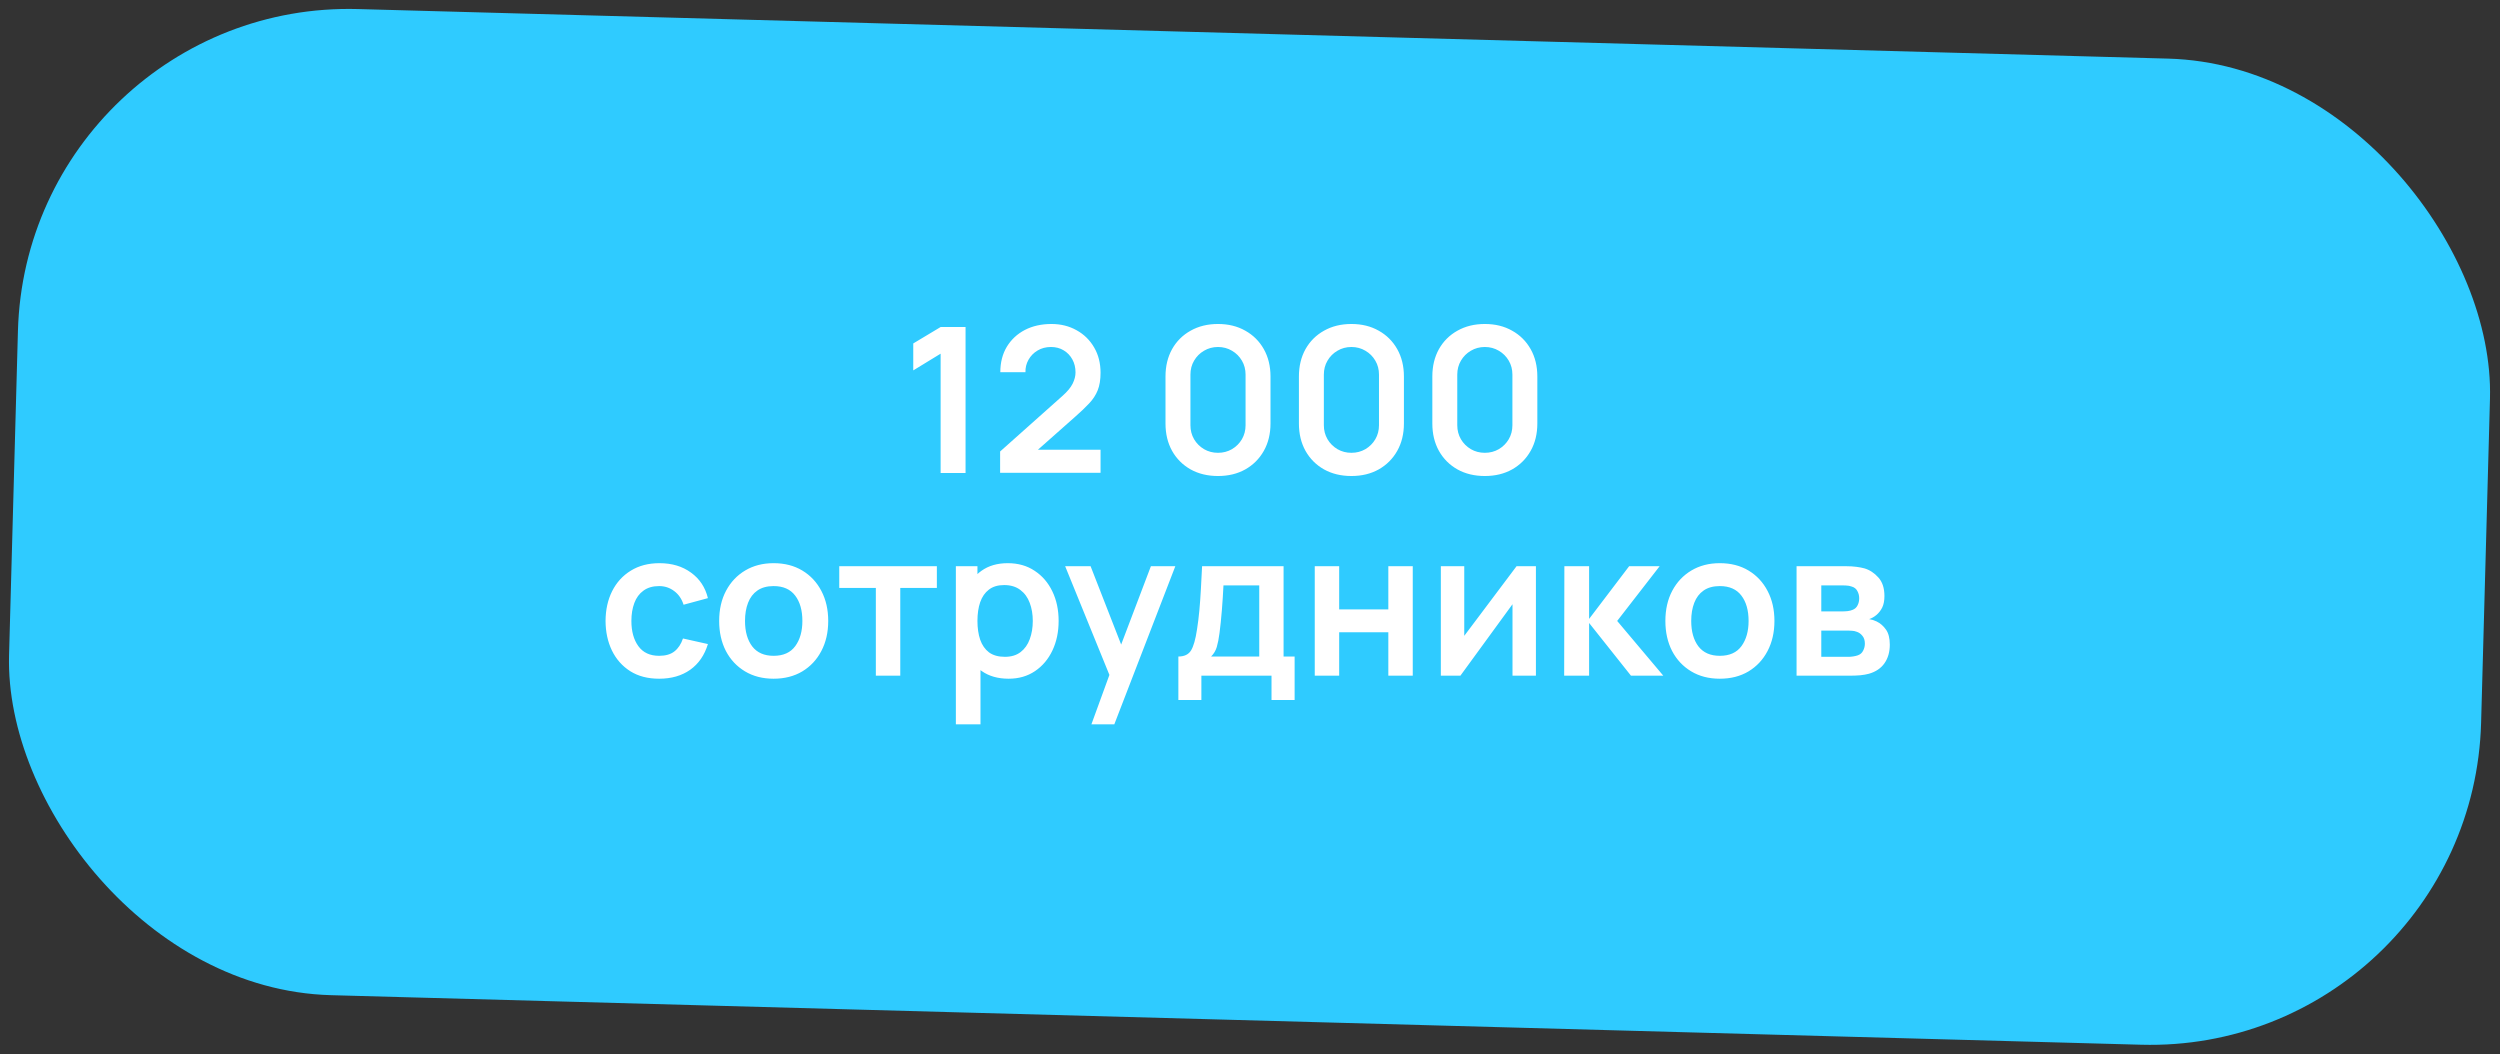
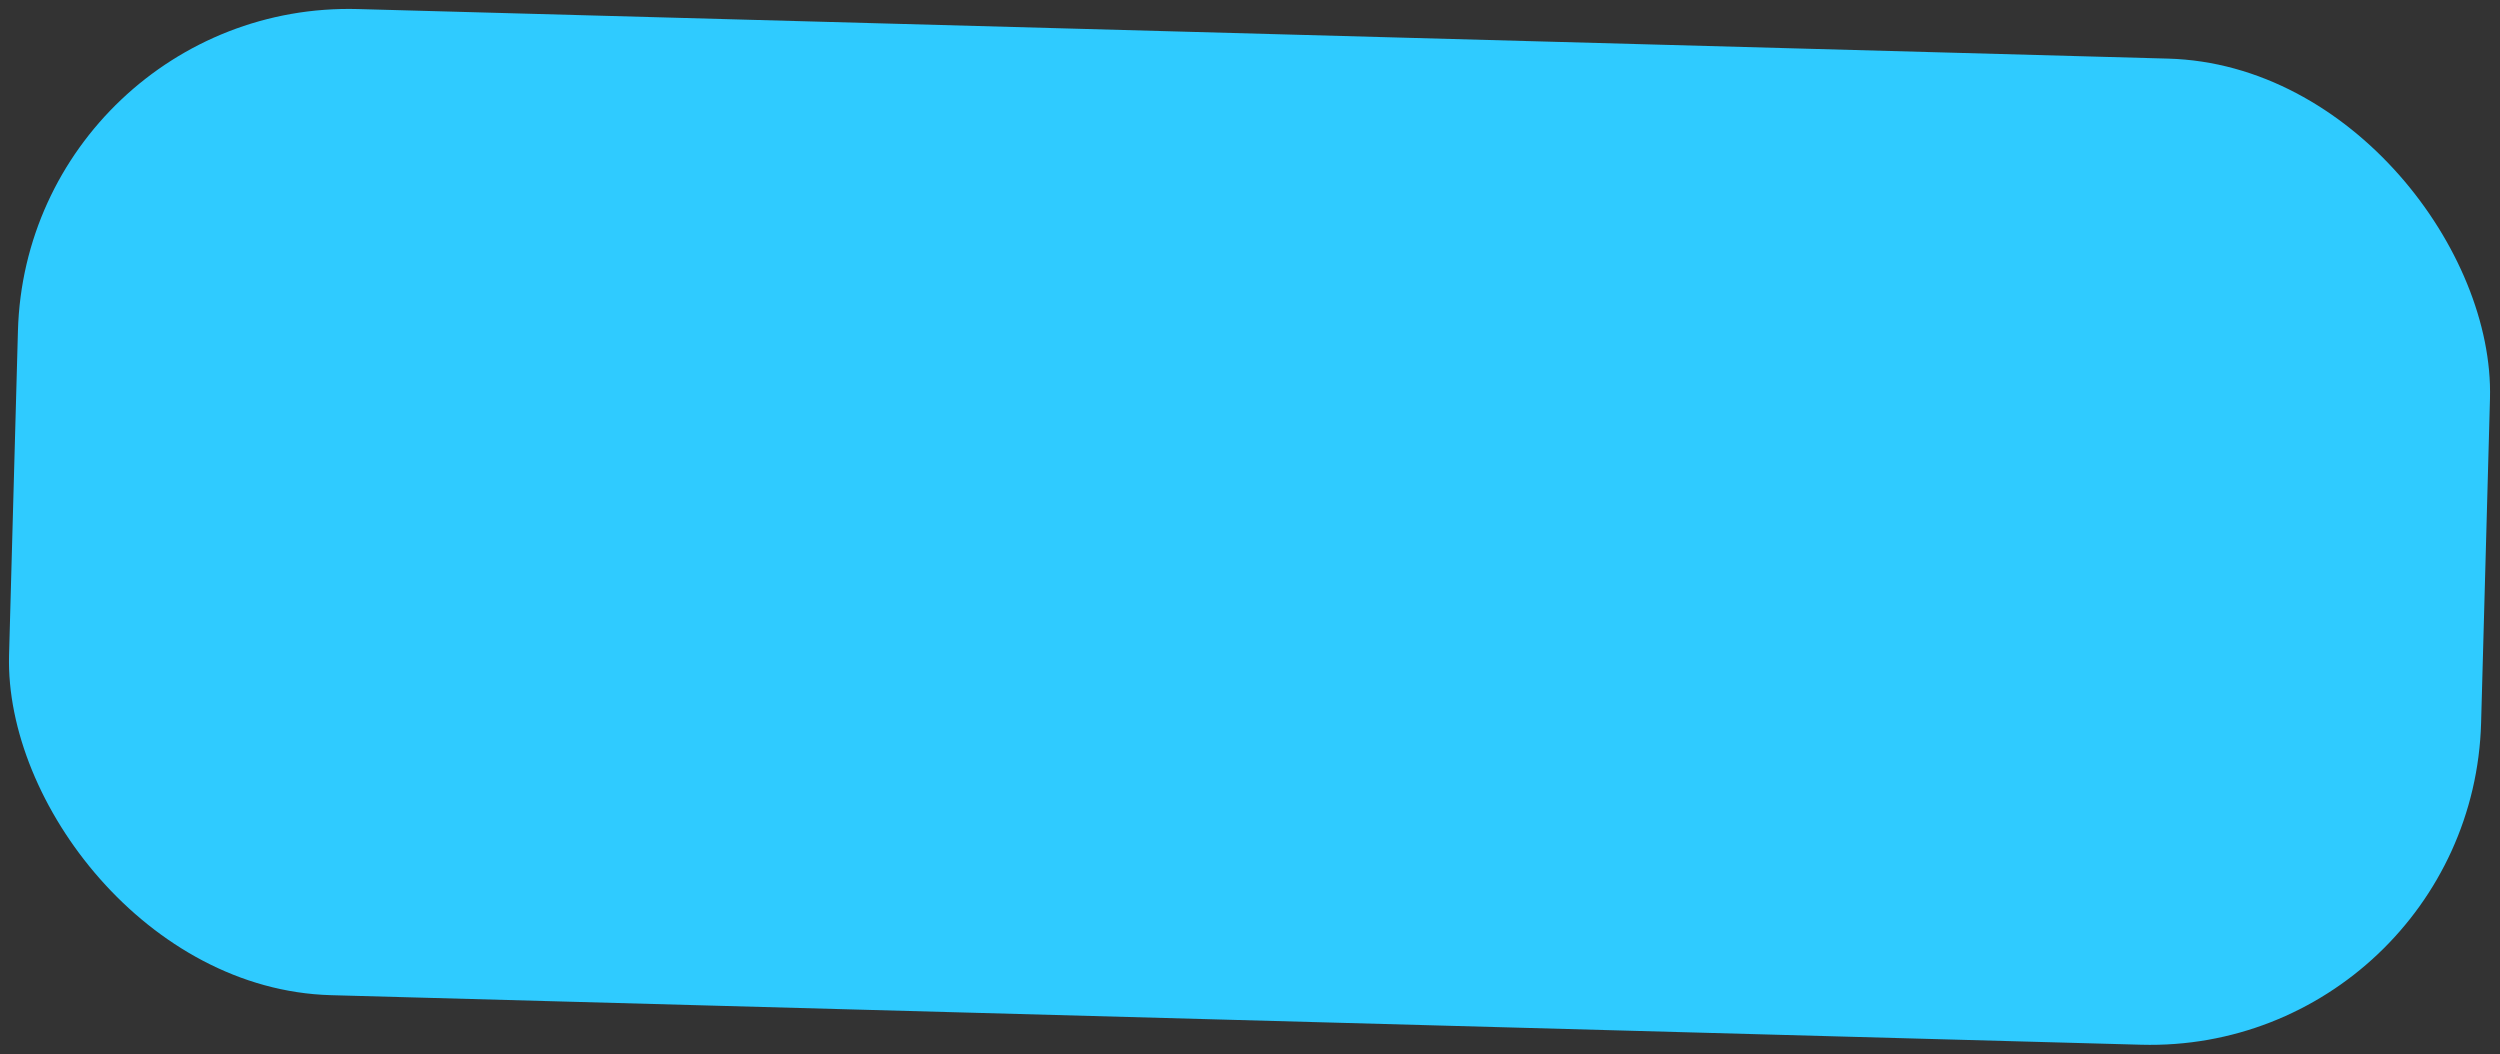
<svg xmlns="http://www.w3.org/2000/svg" width="370" height="156" viewBox="0 0 370 156" fill="none">
  <rect x="0" y="0" width="370" height="156" fill="#333333" stroke="none" />
  <rect x="3.995" width="366" height="146" rx="49" transform="rotate(1.568 3.995 0)" fill="#2FCBFF" />
-   <path d="M139.212 70V52.345L135.162 54.82V50.83L139.212 48.4H142.902V70H139.212ZM148.017 69.97V66.82L157.257 58.585C157.977 57.945 158.477 57.34 158.757 56.77C159.037 56.2 159.177 55.65 159.177 55.12C159.177 54.4 159.022 53.76 158.712 53.2C158.402 52.63 157.972 52.18 157.422 51.85C156.882 51.52 156.257 51.355 155.547 51.355C154.797 51.355 154.132 51.53 153.552 51.88C152.982 52.22 152.537 52.675 152.217 53.245C151.897 53.815 151.747 54.43 151.767 55.09H148.047C148.047 53.65 148.367 52.395 149.007 51.325C149.657 50.255 150.547 49.425 151.677 48.835C152.817 48.245 154.132 47.95 155.622 47.95C157.002 47.95 158.242 48.26 159.342 48.88C160.442 49.49 161.307 50.34 161.937 51.43C162.567 52.51 162.882 53.755 162.882 55.165C162.882 56.195 162.742 57.06 162.462 57.76C162.182 58.46 161.762 59.105 161.202 59.695C160.652 60.285 159.967 60.94 159.147 61.66L152.592 67.465L152.262 66.565H162.882V69.97H148.017ZM180.264 70.45C178.734 70.45 177.384 70.125 176.214 69.475C175.044 68.815 174.129 67.9 173.469 66.73C172.819 65.56 172.494 64.21 172.494 62.68V55.72C172.494 54.19 172.819 52.84 173.469 51.67C174.129 50.5 175.044 49.59 176.214 48.94C177.384 48.28 178.734 47.95 180.264 47.95C181.794 47.95 183.139 48.28 184.299 48.94C185.469 49.59 186.384 50.5 187.044 51.67C187.704 52.84 188.034 54.19 188.034 55.72V62.68C188.034 64.21 187.704 65.56 187.044 66.73C186.384 67.9 185.469 68.815 184.299 69.475C183.139 70.125 181.794 70.45 180.264 70.45ZM180.264 67.015C181.024 67.015 181.714 66.835 182.334 66.475C182.954 66.105 183.444 65.615 183.804 65.005C184.164 64.385 184.344 63.695 184.344 62.935V55.45C184.344 54.68 184.164 53.99 183.804 53.38C183.444 52.76 182.954 52.27 182.334 51.91C181.714 51.54 181.024 51.355 180.264 51.355C179.504 51.355 178.814 51.54 178.194 51.91C177.574 52.27 177.084 52.76 176.724 53.38C176.364 53.99 176.184 54.68 176.184 55.45V62.935C176.184 63.695 176.364 64.385 176.724 65.005C177.084 65.615 177.574 66.105 178.194 66.475C178.814 66.835 179.504 67.015 180.264 67.015ZM200.01 70.45C198.48 70.45 197.13 70.125 195.96 69.475C194.79 68.815 193.875 67.9 193.215 66.73C192.565 65.56 192.24 64.21 192.24 62.68V55.72C192.24 54.19 192.565 52.84 193.215 51.67C193.875 50.5 194.79 49.59 195.96 48.94C197.13 48.28 198.48 47.95 200.01 47.95C201.54 47.95 202.885 48.28 204.045 48.94C205.215 49.59 206.13 50.5 206.79 51.67C207.45 52.84 207.78 54.19 207.78 55.72V62.68C207.78 64.21 207.45 65.56 206.79 66.73C206.13 67.9 205.215 68.815 204.045 69.475C202.885 70.125 201.54 70.45 200.01 70.45ZM200.01 67.015C200.77 67.015 201.46 66.835 202.08 66.475C202.7 66.105 203.19 65.615 203.55 65.005C203.91 64.385 204.09 63.695 204.09 62.935V55.45C204.09 54.68 203.91 53.99 203.55 53.38C203.19 52.76 202.7 52.27 202.08 51.91C201.46 51.54 200.77 51.355 200.01 51.355C199.25 51.355 198.56 51.54 197.94 51.91C197.32 52.27 196.83 52.76 196.47 53.38C196.11 53.99 195.93 54.68 195.93 55.45V62.935C195.93 63.695 196.11 64.385 196.47 65.005C196.83 65.615 197.32 66.105 197.94 66.475C198.56 66.835 199.25 67.015 200.01 67.015ZM219.756 70.45C218.226 70.45 216.876 70.125 215.706 69.475C214.536 68.815 213.621 67.9 212.961 66.73C212.311 65.56 211.986 64.21 211.986 62.68V55.72C211.986 54.19 212.311 52.84 212.961 51.67C213.621 50.5 214.536 49.59 215.706 48.94C216.876 48.28 218.226 47.95 219.756 47.95C221.286 47.95 222.631 48.28 223.791 48.94C224.961 49.59 225.876 50.5 226.536 51.67C227.196 52.84 227.526 54.19 227.526 55.72V62.68C227.526 64.21 227.196 65.56 226.536 66.73C225.876 67.9 224.961 68.815 223.791 69.475C222.631 70.125 221.286 70.45 219.756 70.45ZM219.756 67.015C220.516 67.015 221.206 66.835 221.826 66.475C222.446 66.105 222.936 65.615 223.296 65.005C223.656 64.385 223.836 63.695 223.836 62.935V55.45C223.836 54.68 223.656 53.99 223.296 53.38C222.936 52.76 222.446 52.27 221.826 51.91C221.206 51.54 220.516 51.355 219.756 51.355C218.996 51.355 218.306 51.54 217.686 51.91C217.066 52.27 216.576 52.76 216.216 53.38C215.856 53.99 215.676 54.68 215.676 55.45V62.935C215.676 63.695 215.856 64.385 216.216 65.005C216.576 65.615 217.066 66.105 217.686 66.475C218.306 66.835 218.996 67.015 219.756 67.015ZM97.556 100.45C95.886 100.45 94.461 100.08 93.281 99.34C92.101 98.59 91.196 97.57 90.566 96.28C89.946 94.99 89.631 93.53 89.621 91.9C89.631 90.24 89.956 88.77 90.596 87.49C91.246 86.2 92.166 85.19 93.356 84.46C94.546 83.72 95.961 83.35 97.601 83.35C99.441 83.35 100.996 83.815 102.266 84.745C103.546 85.665 104.381 86.925 104.771 88.525L101.171 89.5C100.891 88.63 100.426 87.955 99.776 87.475C99.126 86.985 98.386 86.74 97.556 86.74C96.616 86.74 95.841 86.965 95.231 87.415C94.621 87.855 94.171 88.465 93.881 89.245C93.591 90.025 93.446 90.91 93.446 91.9C93.446 93.44 93.791 94.685 94.481 95.635C95.171 96.585 96.196 97.06 97.556 97.06C98.516 97.06 99.271 96.84 99.821 96.4C100.381 95.96 100.801 95.325 101.081 94.495L104.771 95.32C104.271 96.97 103.396 98.24 102.146 99.13C100.896 100.01 99.366 100.45 97.556 100.45ZM114.492 100.45C112.872 100.45 111.457 100.085 110.247 99.355C109.037 98.625 108.097 97.62 107.427 96.34C106.767 95.05 106.437 93.57 106.437 91.9C106.437 90.2 106.777 88.71 107.457 87.43C108.137 86.15 109.082 85.15 110.292 84.43C111.502 83.71 112.902 83.35 114.492 83.35C116.122 83.35 117.542 83.715 118.752 84.445C119.962 85.175 120.902 86.185 121.572 87.475C122.242 88.755 122.577 90.23 122.577 91.9C122.577 93.58 122.237 95.065 121.557 96.355C120.887 97.635 119.947 98.64 118.737 99.37C117.527 100.09 116.112 100.45 114.492 100.45ZM114.492 97.06C115.932 97.06 117.002 96.58 117.702 95.62C118.402 94.66 118.752 93.42 118.752 91.9C118.752 90.33 118.397 89.08 117.687 88.15C116.977 87.21 115.912 86.74 114.492 86.74C113.522 86.74 112.722 86.96 112.092 87.4C111.472 87.83 111.012 88.435 110.712 89.215C110.412 89.985 110.262 90.88 110.262 91.9C110.262 93.47 110.617 94.725 111.327 95.665C112.047 96.595 113.102 97.06 114.492 97.06ZM129.625 100V87.01H124.21V83.8H138.655V87.01H133.24V100H129.625ZM149.282 100.45C147.702 100.45 146.377 100.075 145.307 99.325C144.237 98.575 143.432 97.555 142.892 96.265C142.352 94.965 142.082 93.51 142.082 91.9C142.082 90.27 142.352 88.81 142.892 87.52C143.432 86.23 144.222 85.215 145.262 84.475C146.312 83.725 147.607 83.35 149.147 83.35C150.677 83.35 152.002 83.725 153.122 84.475C154.252 85.215 155.127 86.23 155.747 87.52C156.367 88.8 156.677 90.26 156.677 91.9C156.677 93.52 156.372 94.975 155.762 96.265C155.152 97.555 154.292 98.575 153.182 99.325C152.072 100.075 150.772 100.45 149.282 100.45ZM141.467 107.2V83.8H144.662V95.17H145.112V107.2H141.467ZM148.727 97.21C149.667 97.21 150.442 96.975 151.052 96.505C151.662 96.035 152.112 95.4 152.402 94.6C152.702 93.79 152.852 92.89 152.852 91.9C152.852 90.92 152.702 90.03 152.402 89.23C152.102 88.42 151.637 87.78 151.007 87.31C150.377 86.83 149.577 86.59 148.607 86.59C147.687 86.59 146.937 86.815 146.357 87.265C145.777 87.705 145.347 88.325 145.067 89.125C144.797 89.915 144.662 90.84 144.662 91.9C144.662 92.95 144.797 93.875 145.067 94.675C145.347 95.475 145.782 96.1 146.372 96.55C146.972 96.99 147.757 97.21 148.727 97.21ZM161.528 107.2L164.648 98.635L164.708 101.155L157.643 83.8H161.408L166.418 96.64H165.458L170.333 83.8H173.948L164.918 107.2H161.528ZM174.399 103.6V97.165C175.279 97.165 175.904 96.865 176.274 96.265C176.644 95.665 176.939 94.625 177.159 93.145C177.299 92.265 177.414 91.335 177.504 90.355C177.594 89.375 177.669 88.34 177.729 87.25C177.799 86.16 177.859 85.01 177.909 83.8H189.969V97.165H191.604V103.6H188.184V100H177.804V103.6H174.399ZM179.244 97.165H186.369V86.635H181.074C181.044 87.235 181.009 87.85 180.969 88.48C180.929 89.1 180.884 89.72 180.834 90.34C180.784 90.96 180.729 91.555 180.669 92.125C180.619 92.685 180.559 93.205 180.489 93.685C180.379 94.525 180.244 95.215 180.084 95.755C179.924 96.295 179.644 96.765 179.244 97.165ZM194.583 100V83.8H198.198V90.19H205.473V83.8H209.088V100H205.473V93.58H198.198V100H194.583ZM227.315 83.8V100H223.85V89.425L216.14 100H213.245V83.8H216.71V94.105L224.45 83.8H227.315ZM231.497 100L231.527 83.8H235.187V91.6L241.112 83.8H245.627L239.342 91.9L246.167 100H241.382L235.187 92.2V100H231.497ZM254.531 100.45C252.911 100.45 251.496 100.085 250.286 99.355C249.076 98.625 248.136 97.62 247.466 96.34C246.806 95.05 246.476 93.57 246.476 91.9C246.476 90.2 246.816 88.71 247.496 87.43C248.176 86.15 249.121 85.15 250.331 84.43C251.541 83.71 252.941 83.35 254.531 83.35C256.161 83.35 257.581 83.715 258.791 84.445C260.001 85.175 260.941 86.185 261.611 87.475C262.281 88.755 262.616 90.23 262.616 91.9C262.616 93.58 262.276 95.065 261.596 96.355C260.926 97.635 259.986 98.64 258.776 99.37C257.566 100.09 256.151 100.45 254.531 100.45ZM254.531 97.06C255.971 97.06 257.041 96.58 257.741 95.62C258.441 94.66 258.791 93.42 258.791 91.9C258.791 90.33 258.436 89.08 257.726 88.15C257.016 87.21 255.951 86.74 254.531 86.74C253.561 86.74 252.761 86.96 252.131 87.4C251.511 87.83 251.051 88.435 250.751 89.215C250.451 89.985 250.301 90.88 250.301 91.9C250.301 93.47 250.656 94.725 251.366 95.665C252.086 96.595 253.141 97.06 254.531 97.06ZM265.891 100V83.8H273.256C273.786 83.8 274.281 83.83 274.741 83.89C275.201 83.95 275.596 84.025 275.926 84.115C276.706 84.345 277.396 84.795 277.996 85.465C278.596 86.125 278.896 87.04 278.896 88.21C278.896 88.9 278.786 89.47 278.566 89.92C278.346 90.36 278.056 90.73 277.696 91.03C277.526 91.17 277.351 91.29 277.171 91.39C276.991 91.49 276.811 91.57 276.631 91.63C277.021 91.69 277.391 91.805 277.741 91.975C278.291 92.245 278.751 92.645 279.121 93.175C279.501 93.705 279.691 94.45 279.691 95.41C279.691 96.5 279.426 97.42 278.896 98.17C278.376 98.91 277.611 99.425 276.601 99.715C276.231 99.815 275.806 99.89 275.326 99.94C274.846 99.98 274.356 100 273.856 100H265.891ZM269.551 97.21H273.601C273.811 97.21 274.041 97.19 274.291 97.15C274.541 97.11 274.766 97.055 274.966 96.985C275.326 96.855 275.586 96.625 275.746 96.295C275.916 95.965 276.001 95.62 276.001 95.26C276.001 94.77 275.876 94.38 275.626 94.09C275.386 93.79 275.096 93.59 274.756 93.49C274.556 93.41 274.336 93.365 274.096 93.355C273.866 93.335 273.676 93.325 273.526 93.325H269.551V97.21ZM269.551 90.49H272.551C272.861 90.49 273.161 90.475 273.451 90.445C273.751 90.405 274.001 90.34 274.201 90.25C274.531 90.12 274.771 89.9 274.921 89.59C275.081 89.28 275.161 88.935 275.161 88.555C275.161 88.155 275.071 87.795 274.891 87.475C274.721 87.145 274.446 86.925 274.066 86.815C273.816 86.715 273.511 86.66 273.151 86.65C272.801 86.64 272.576 86.635 272.476 86.635H269.551V90.49Z" fill="white" />
</svg>